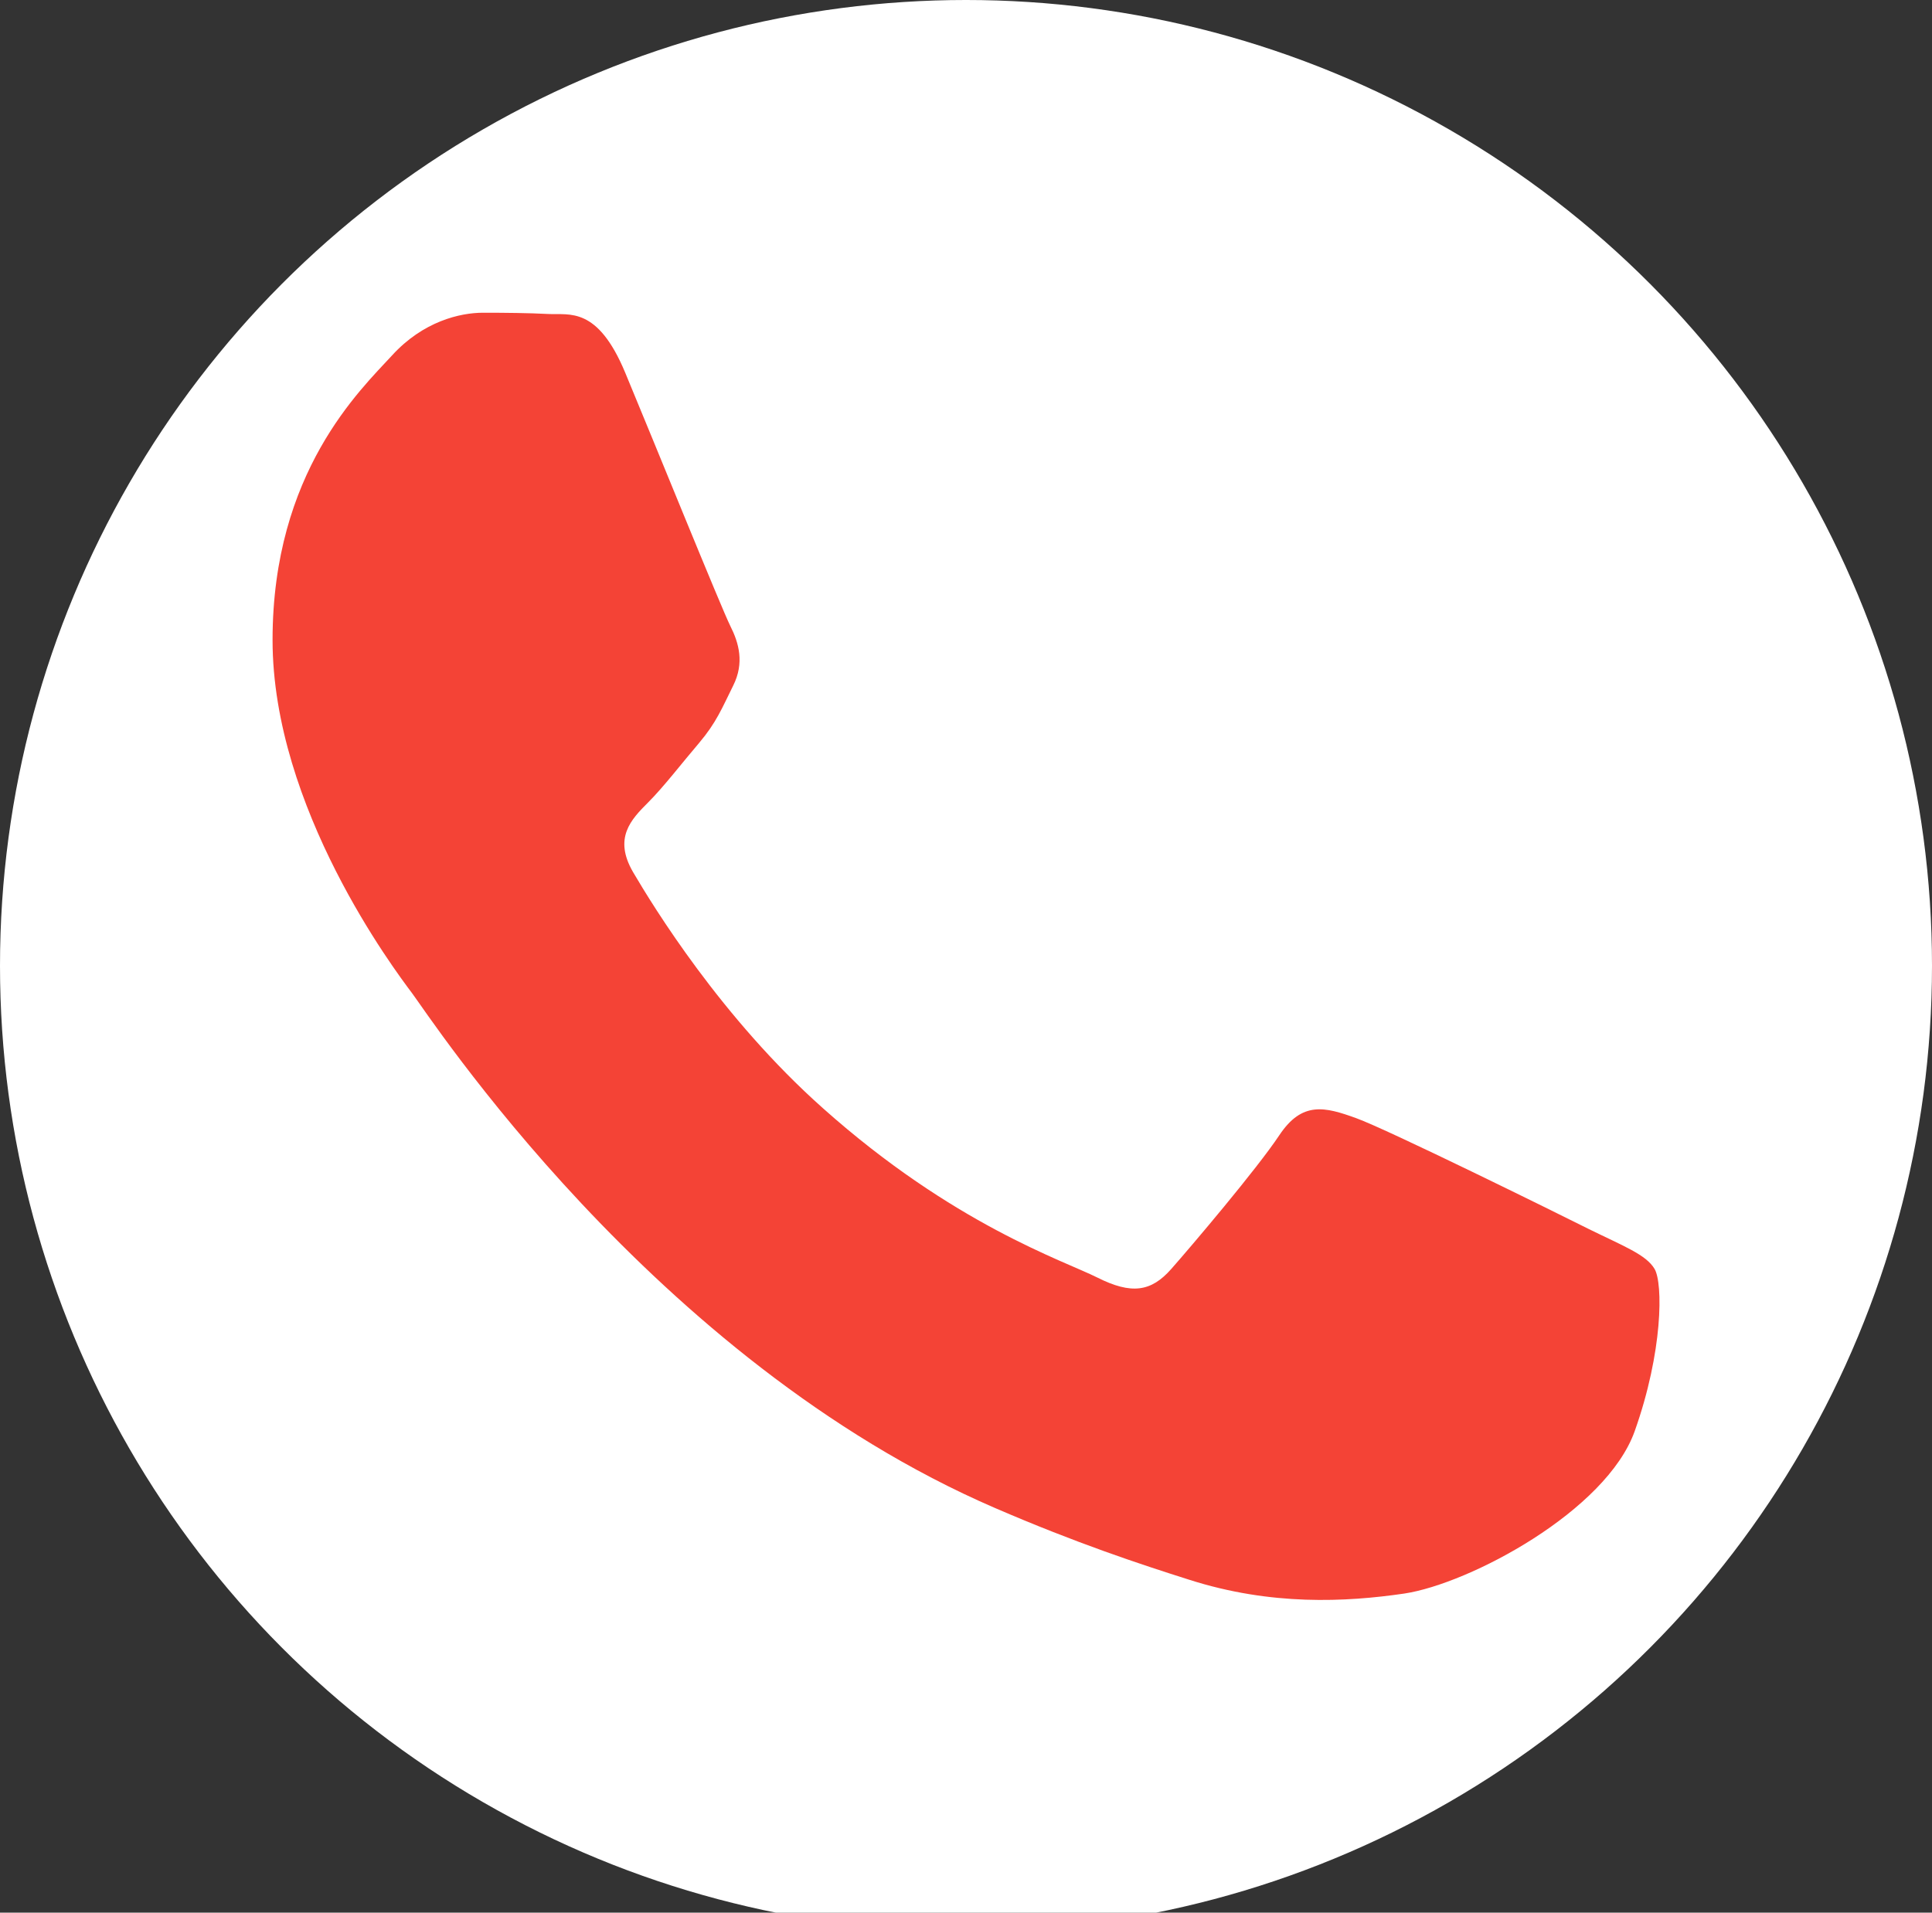
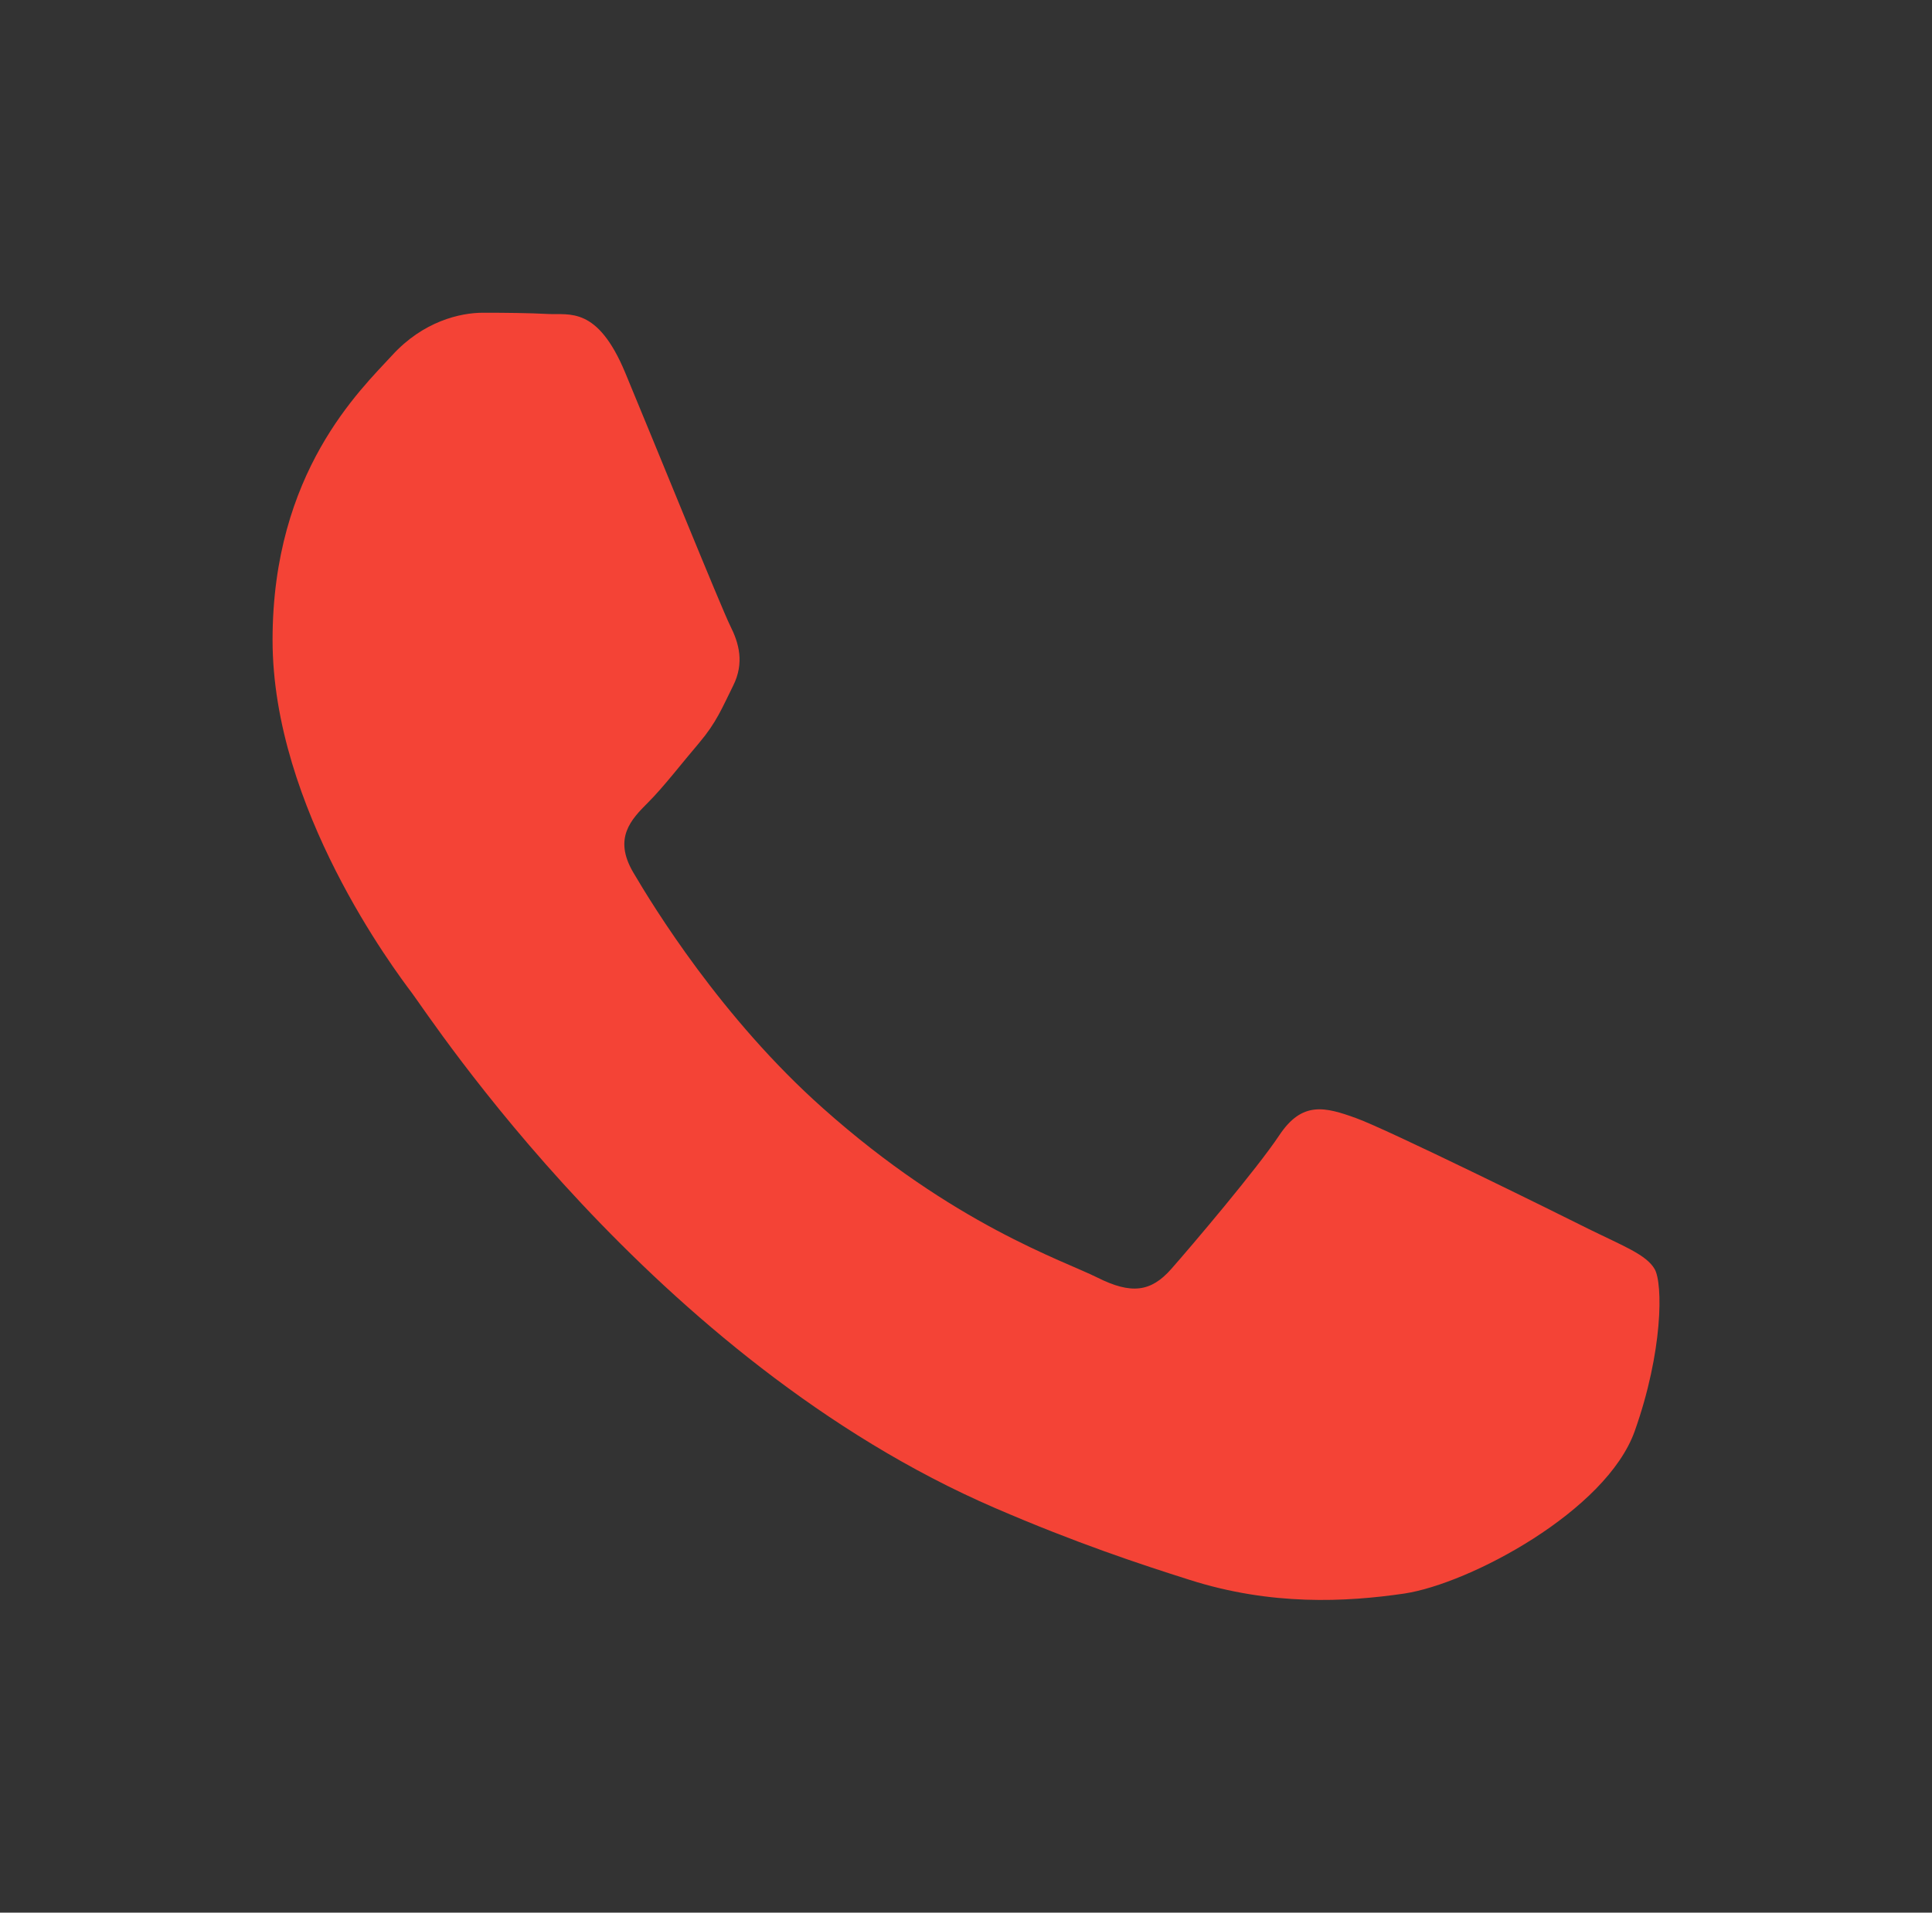
<svg xmlns="http://www.w3.org/2000/svg" version="1.1" id="Layer_1" x="0px" y="0px" width="25.922px" height="25.668px" viewBox="0 0 25.922 25.668" enable-background="new 0 0 25.922 25.668" xml:space="preserve">
  <rect x="0" y="0" width="25.922" height="25.668" fill="#333333" stroke="none" />
-   <circle fill="#FFFFFF" cx="12.961" cy="12.961" r="12.961" />
  <path fill="#F44336" d="M13.348,20.237c1.092,0.472,1.946,0.754,2.609,0.964c1.098,0.351,2.099,0.3,2.885,0.185  c0.879-0.133,2.709-1.108,3.091-2.179c0.38-1.069,0.38-1.984,0.267-2.177c-0.112-0.192-0.42-0.308-0.879-0.534  c-0.456-0.229-2.706-1.339-3.125-1.49c-0.419-0.152-0.725-0.231-1.031,0.229c-0.305,0.458-1.181,1.49-1.45,1.795  c-0.27,0.307-0.534,0.345-0.992,0.115c-0.457-0.229-1.932-0.712-3.681-2.272c-1.362-1.211-2.279-2.711-2.548-3.169  c-0.266-0.458-0.027-0.706,0.202-0.935c0.206-0.205,0.458-0.534,0.687-0.802C9.61,9.698,9.686,9.507,9.837,9.202  C9.99,8.896,9.914,8.629,9.798,8.399C9.683,8.17,8.769,5.915,8.388,5C8.016,4.108,7.64,4.229,7.358,4.214  C7.091,4.2,6.785,4.197,6.48,4.197c-0.305,0-0.802,0.114-1.221,0.574c-0.42,0.458-1.602,1.564-1.602,3.818s1.64,4.431,1.869,4.736  C5.758,13.63,8.756,18.253,13.348,20.237z" />
</svg>